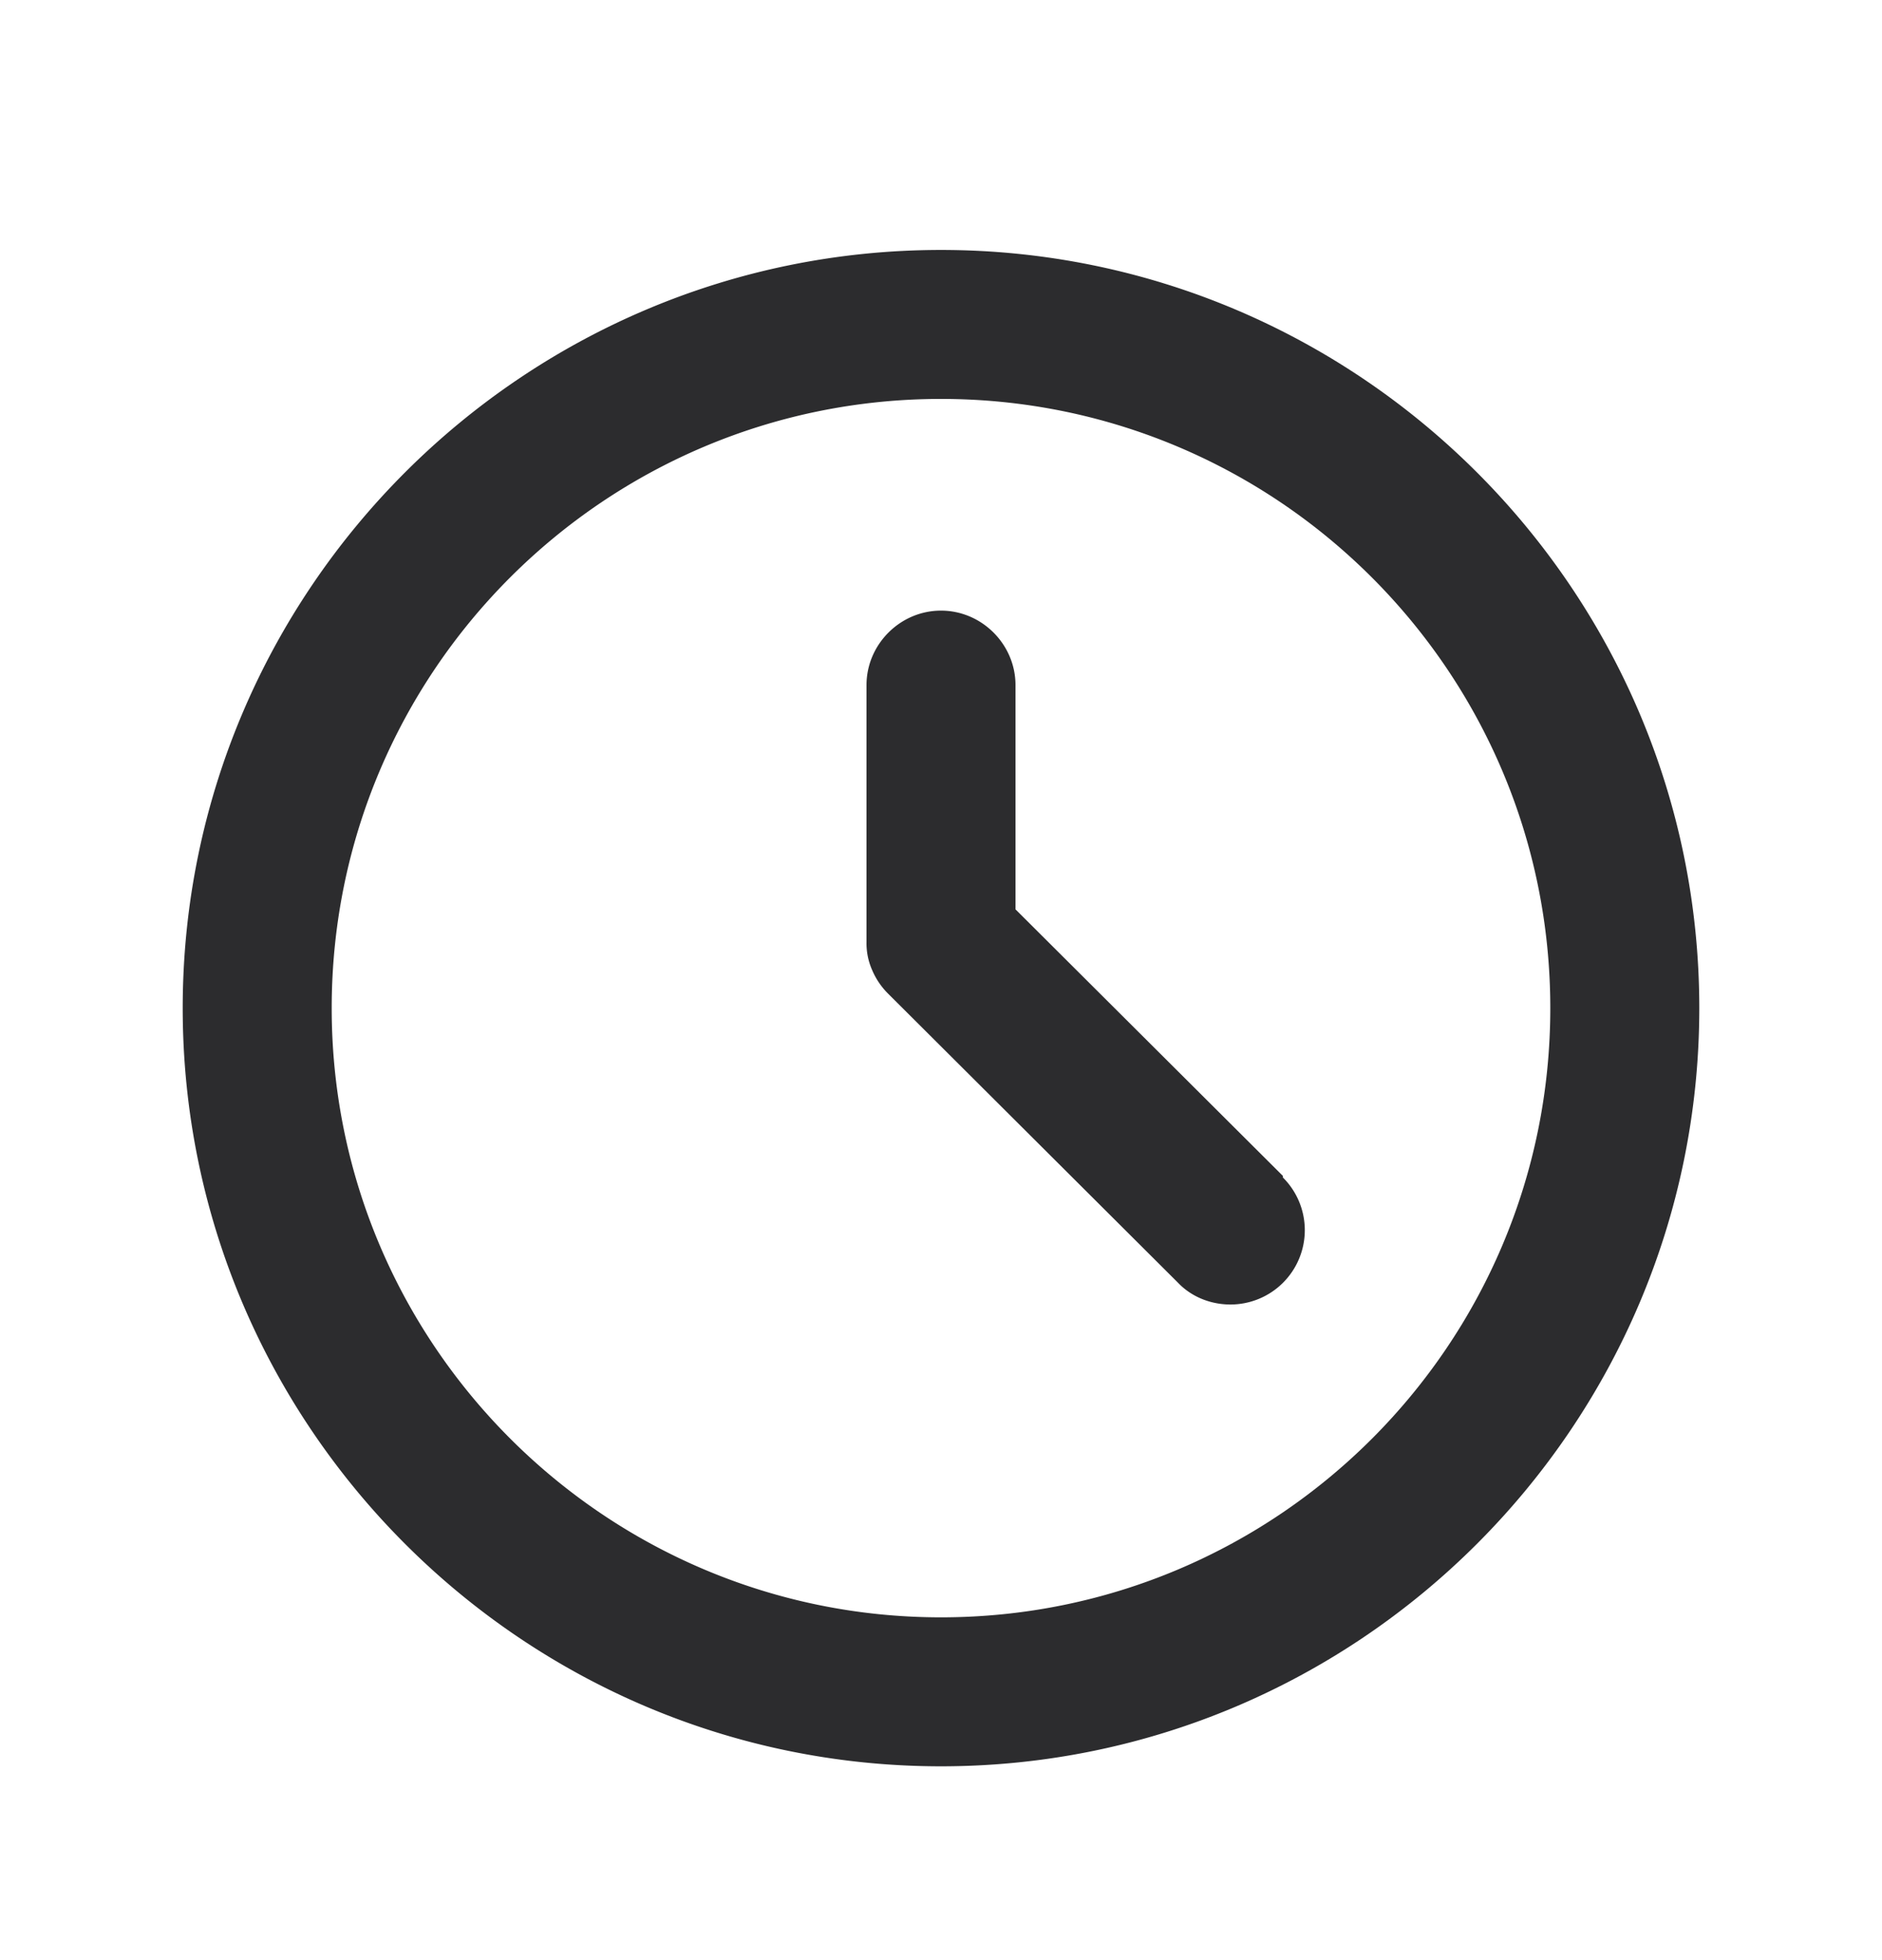
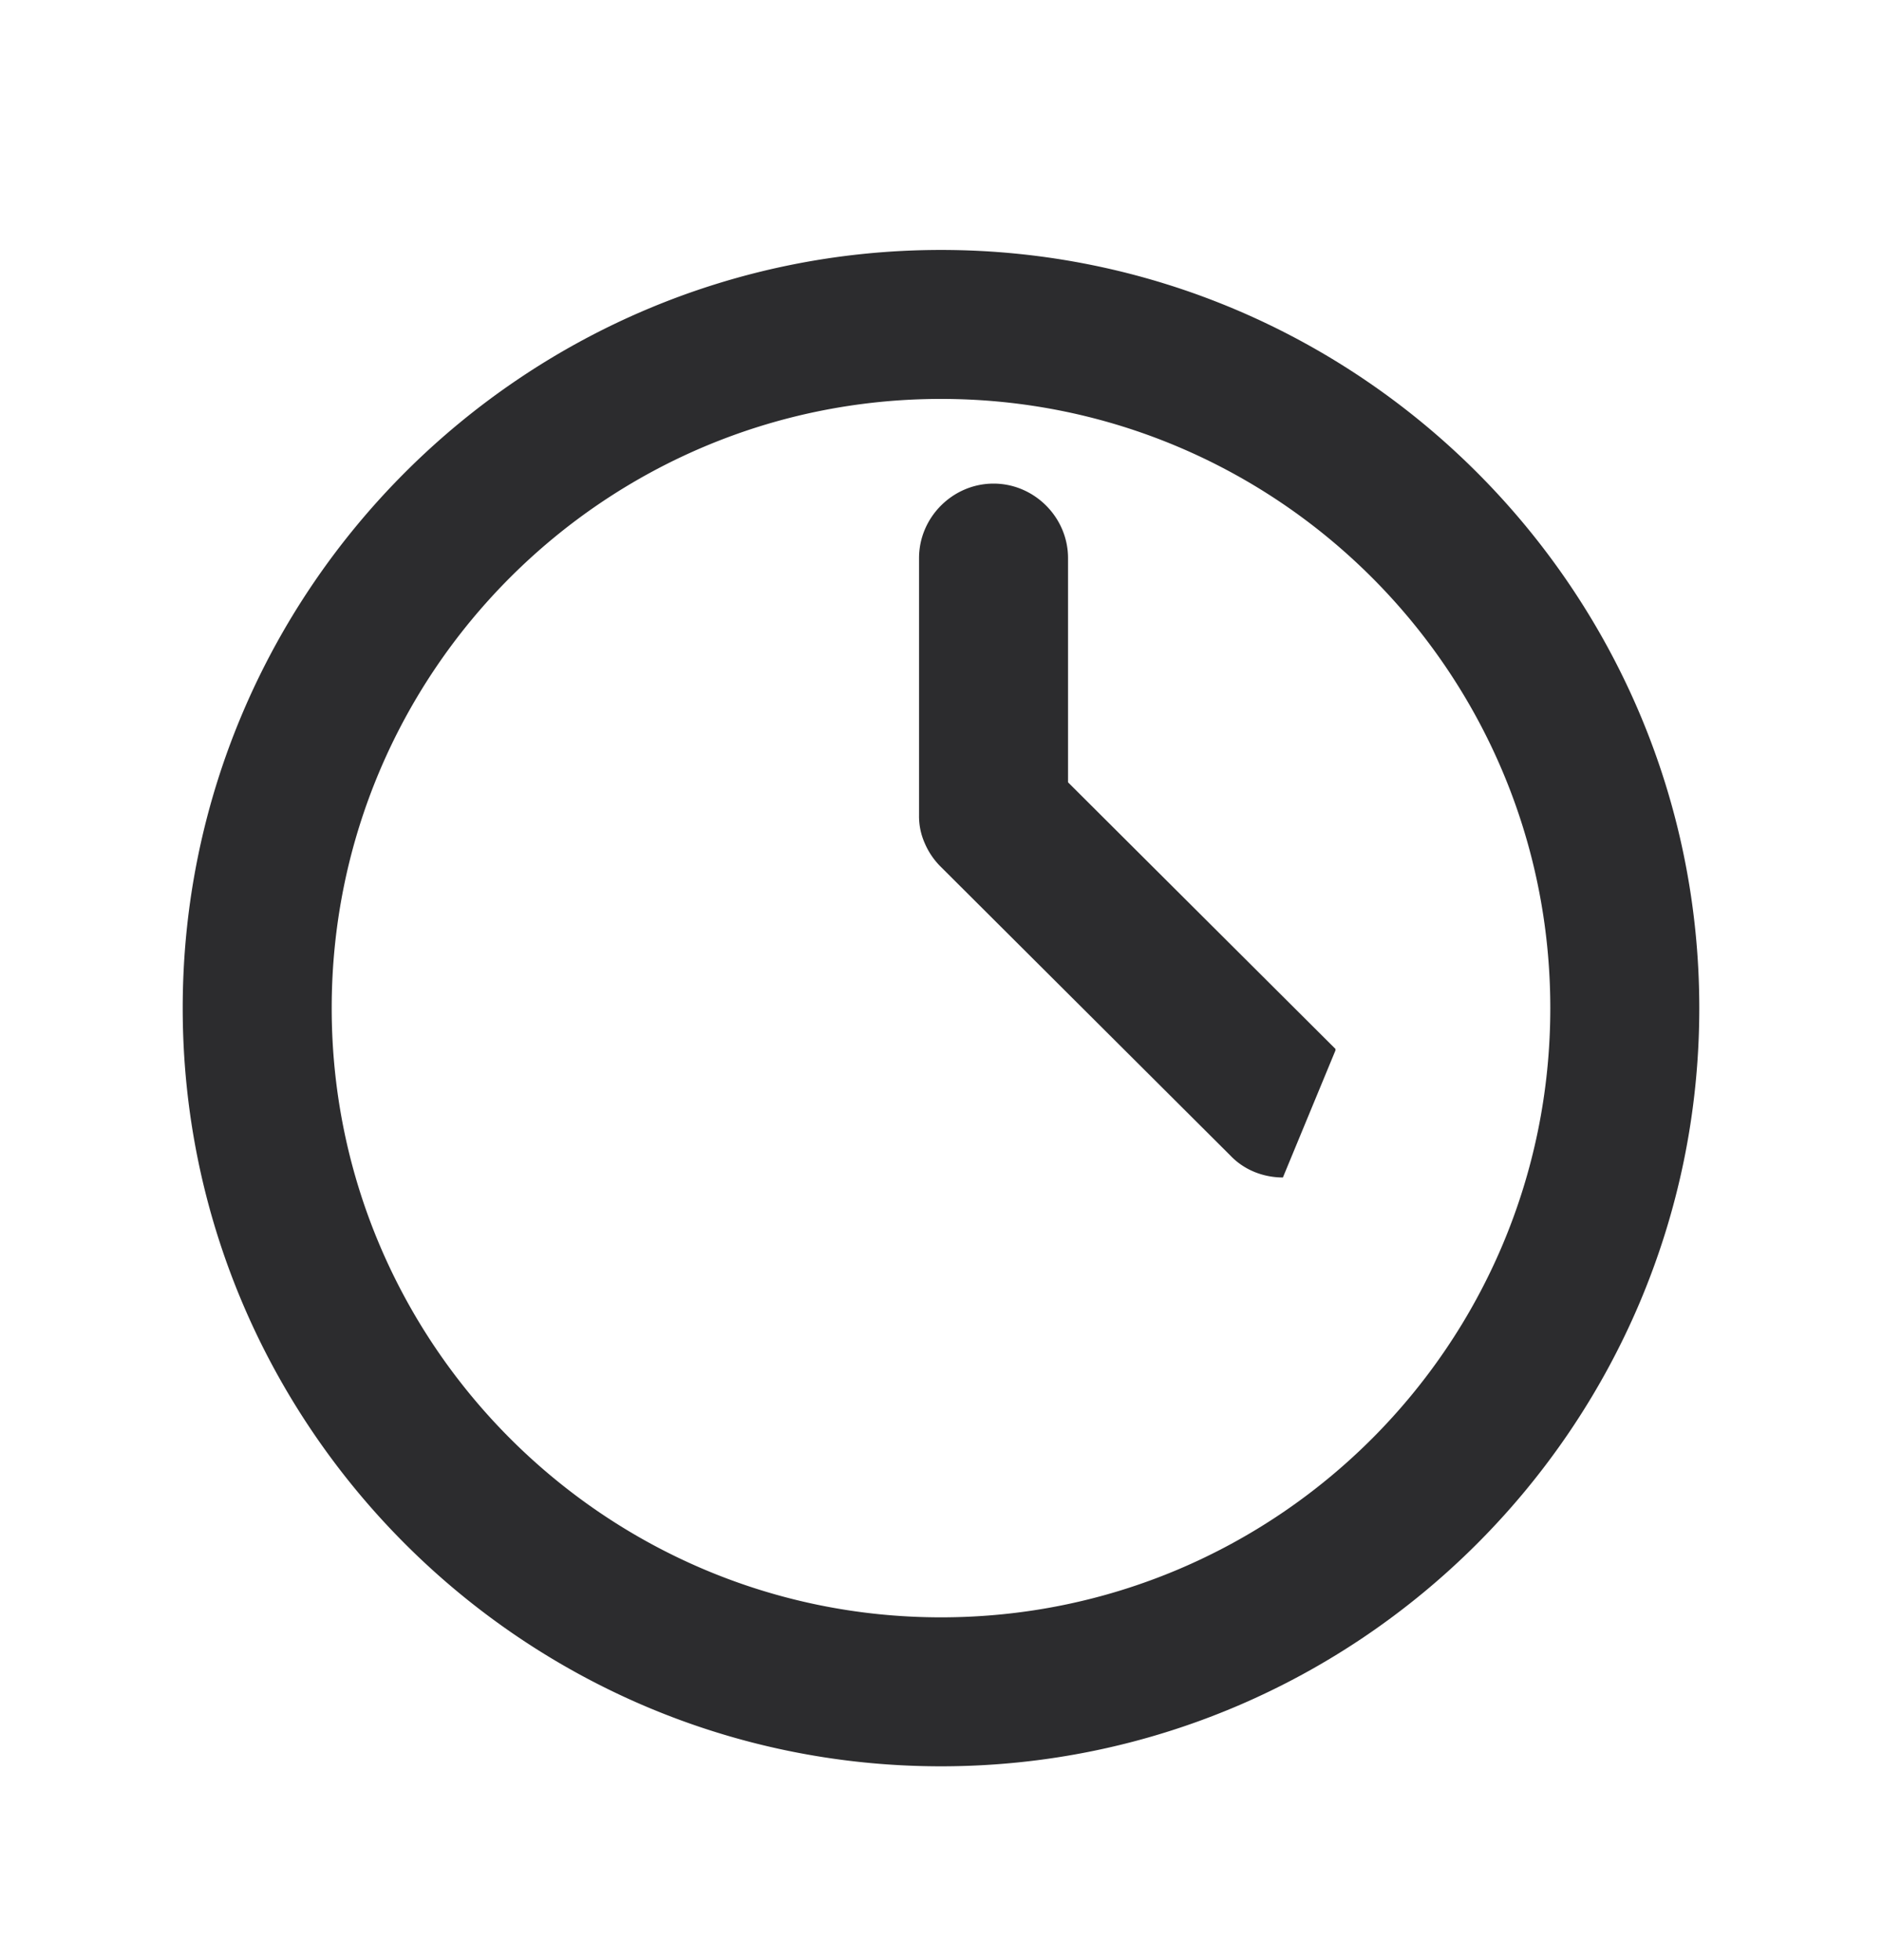
<svg xmlns="http://www.w3.org/2000/svg" width="24" height="25" fill="none">
-   <path d="M12 3.188c-5.33 0-9.67 4.34-9.67 9.67s4.34 9.67 9.67 9.67 9.67-4.34 9.67-9.67-4.34-9.67-9.67-9.67zm0 17.44c-4.28 0-7.77-3.48-7.77-7.77 0-4.29 3.48-7.77 7.77-7.77 4.29 0 7.77 3.48 7.77 7.77 0 4.29-3.48 7.77-7.77 7.77zm4.36-5.61a.948.948 0 01-.67 1.62c-.24 0-.49-.09-.67-.28l-3.69-3.68a.945.945 0 01-.21-.31.842.842 0 01-.07-.35v-3.28c0-.52.43-.95.95-.95s.95.43.95.95v2.86l3.41 3.4v.02z" fill="#2C2C2E" />
+   <path d="M12 3.188c-5.33 0-9.67 4.34-9.67 9.67s4.34 9.67 9.67 9.67 9.67-4.34 9.67-9.67-4.34-9.67-9.67-9.67zm0 17.44c-4.28 0-7.77-3.48-7.77-7.77 0-4.29 3.48-7.77 7.77-7.77 4.29 0 7.77 3.48 7.77 7.77 0 4.29-3.48 7.77-7.77 7.77zm4.36-5.61c-.24 0-.49-.09-.67-.28l-3.69-3.68a.945.945 0 01-.21-.31.842.842 0 01-.07-.35v-3.28c0-.52.43-.95.95-.95s.95.43.95.95v2.86l3.41 3.4v.02z" fill="#2C2C2E" />
</svg>